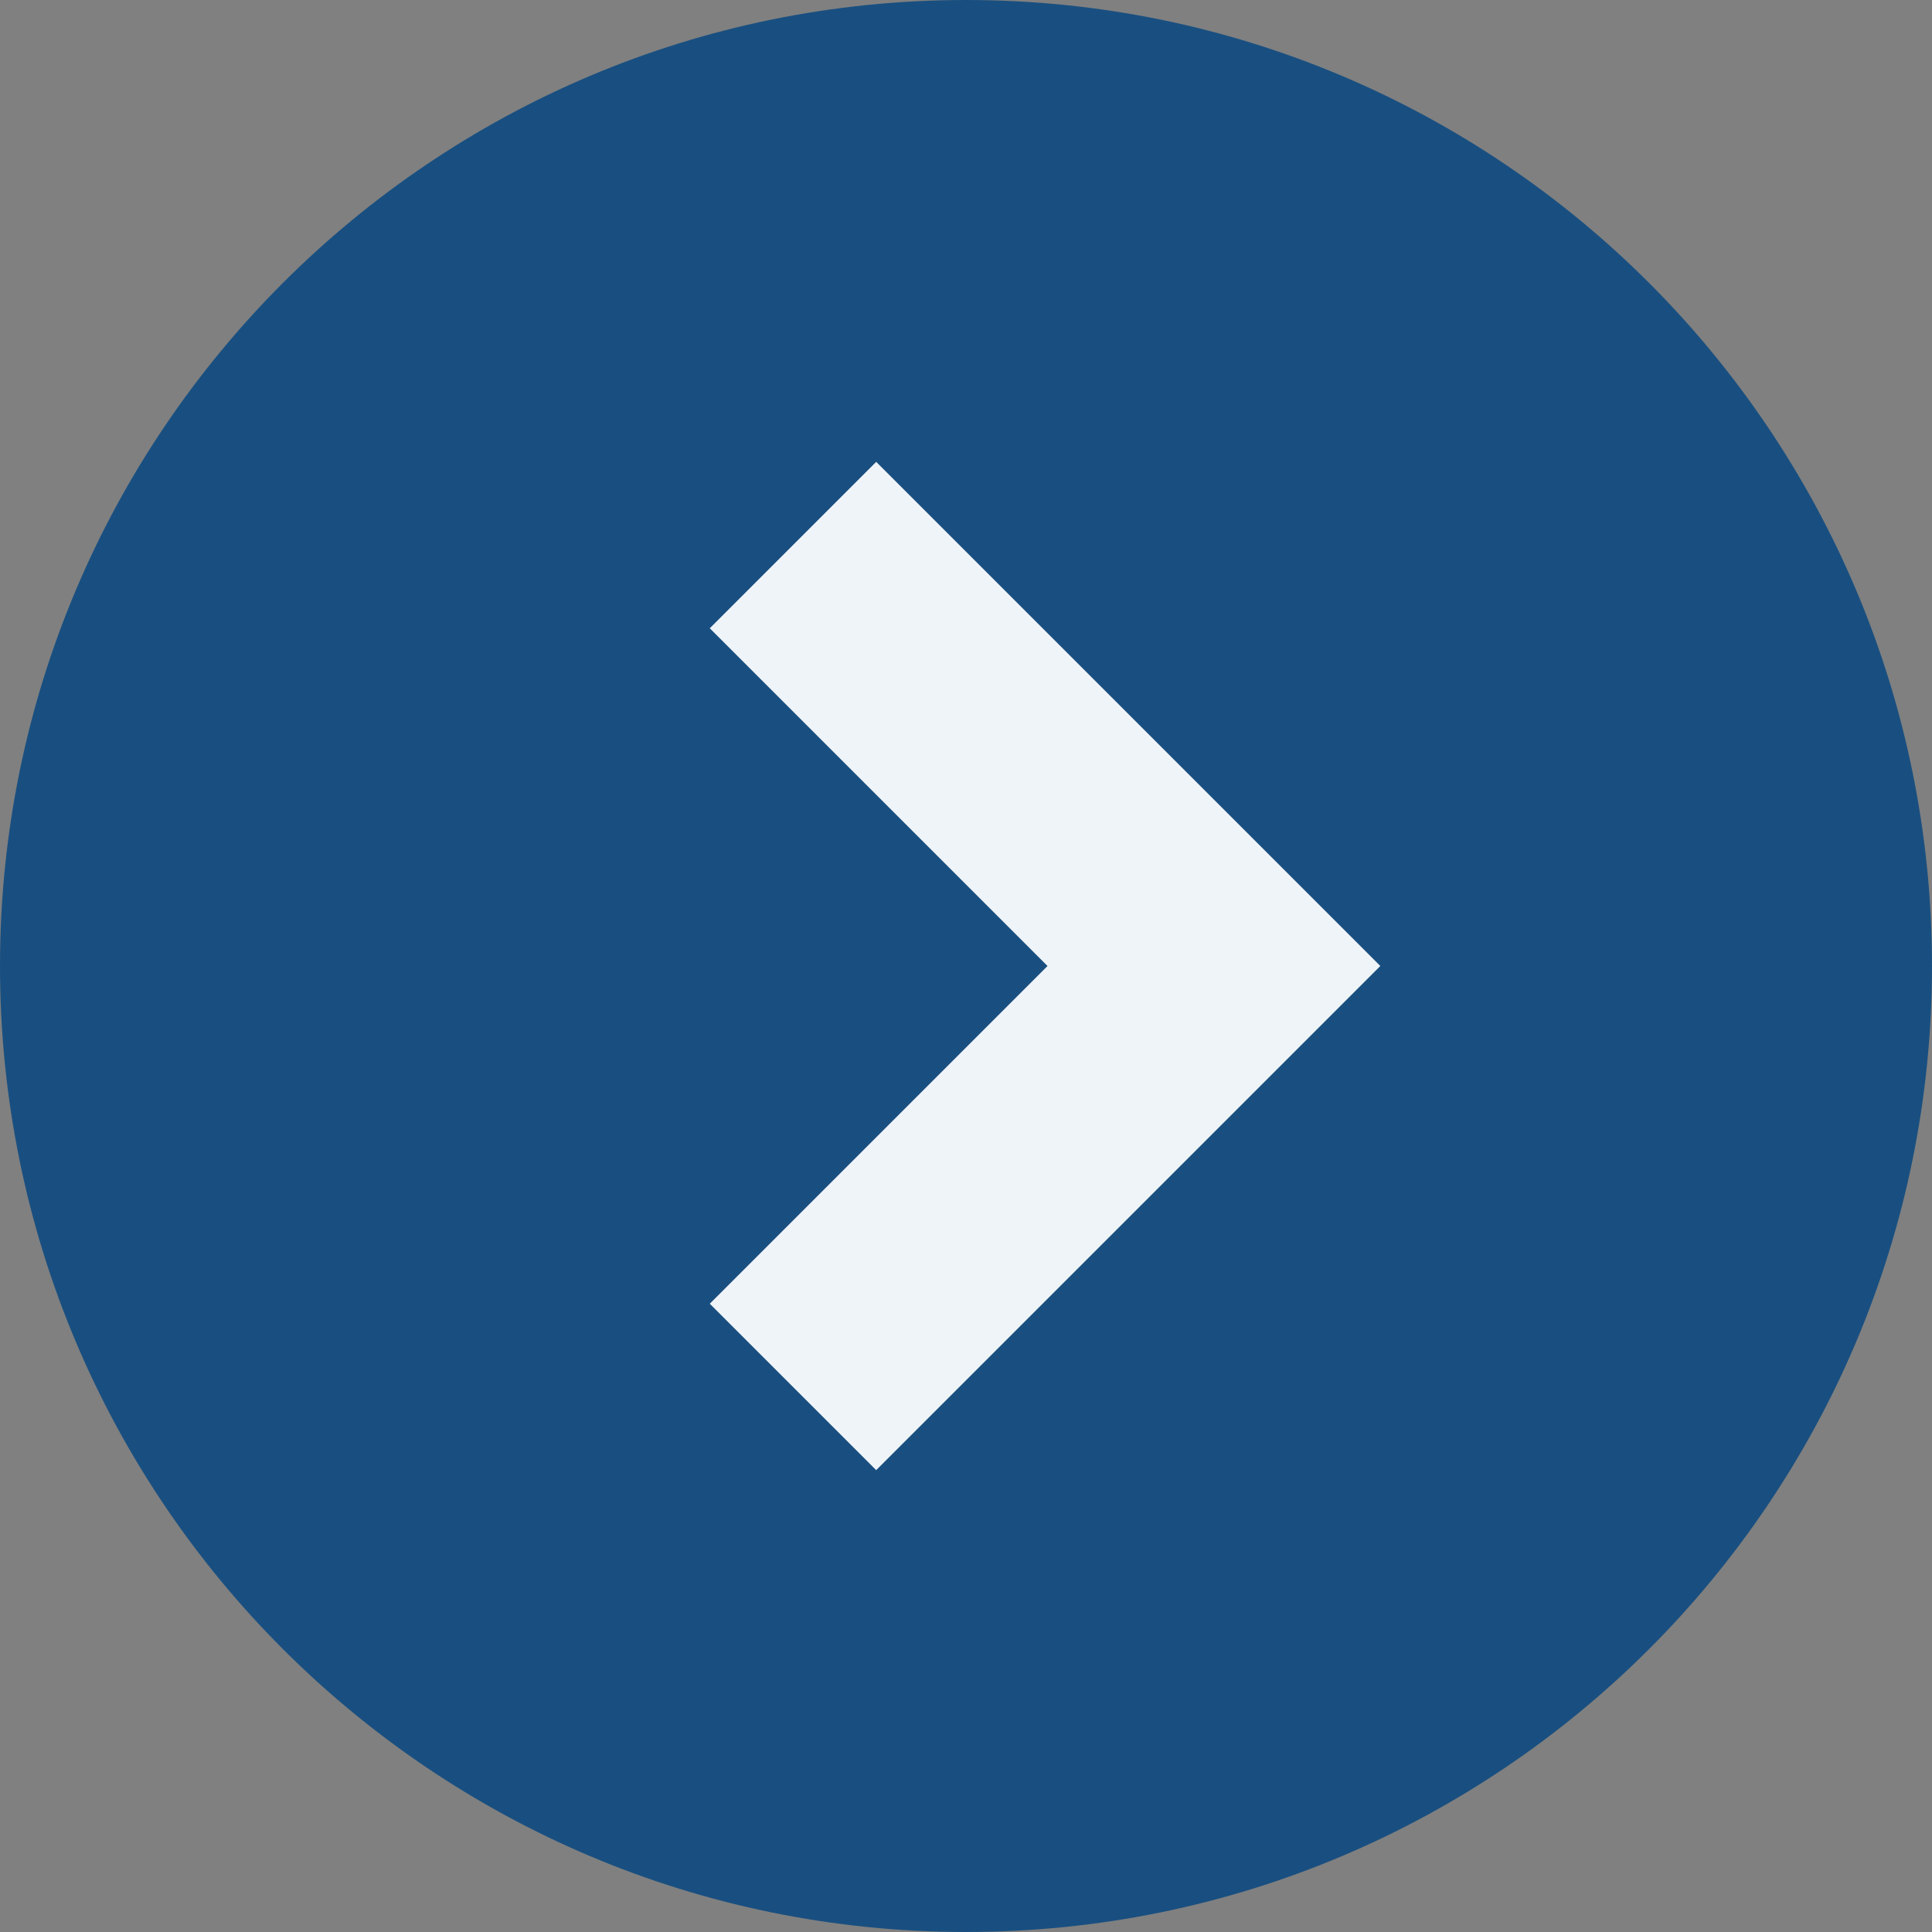
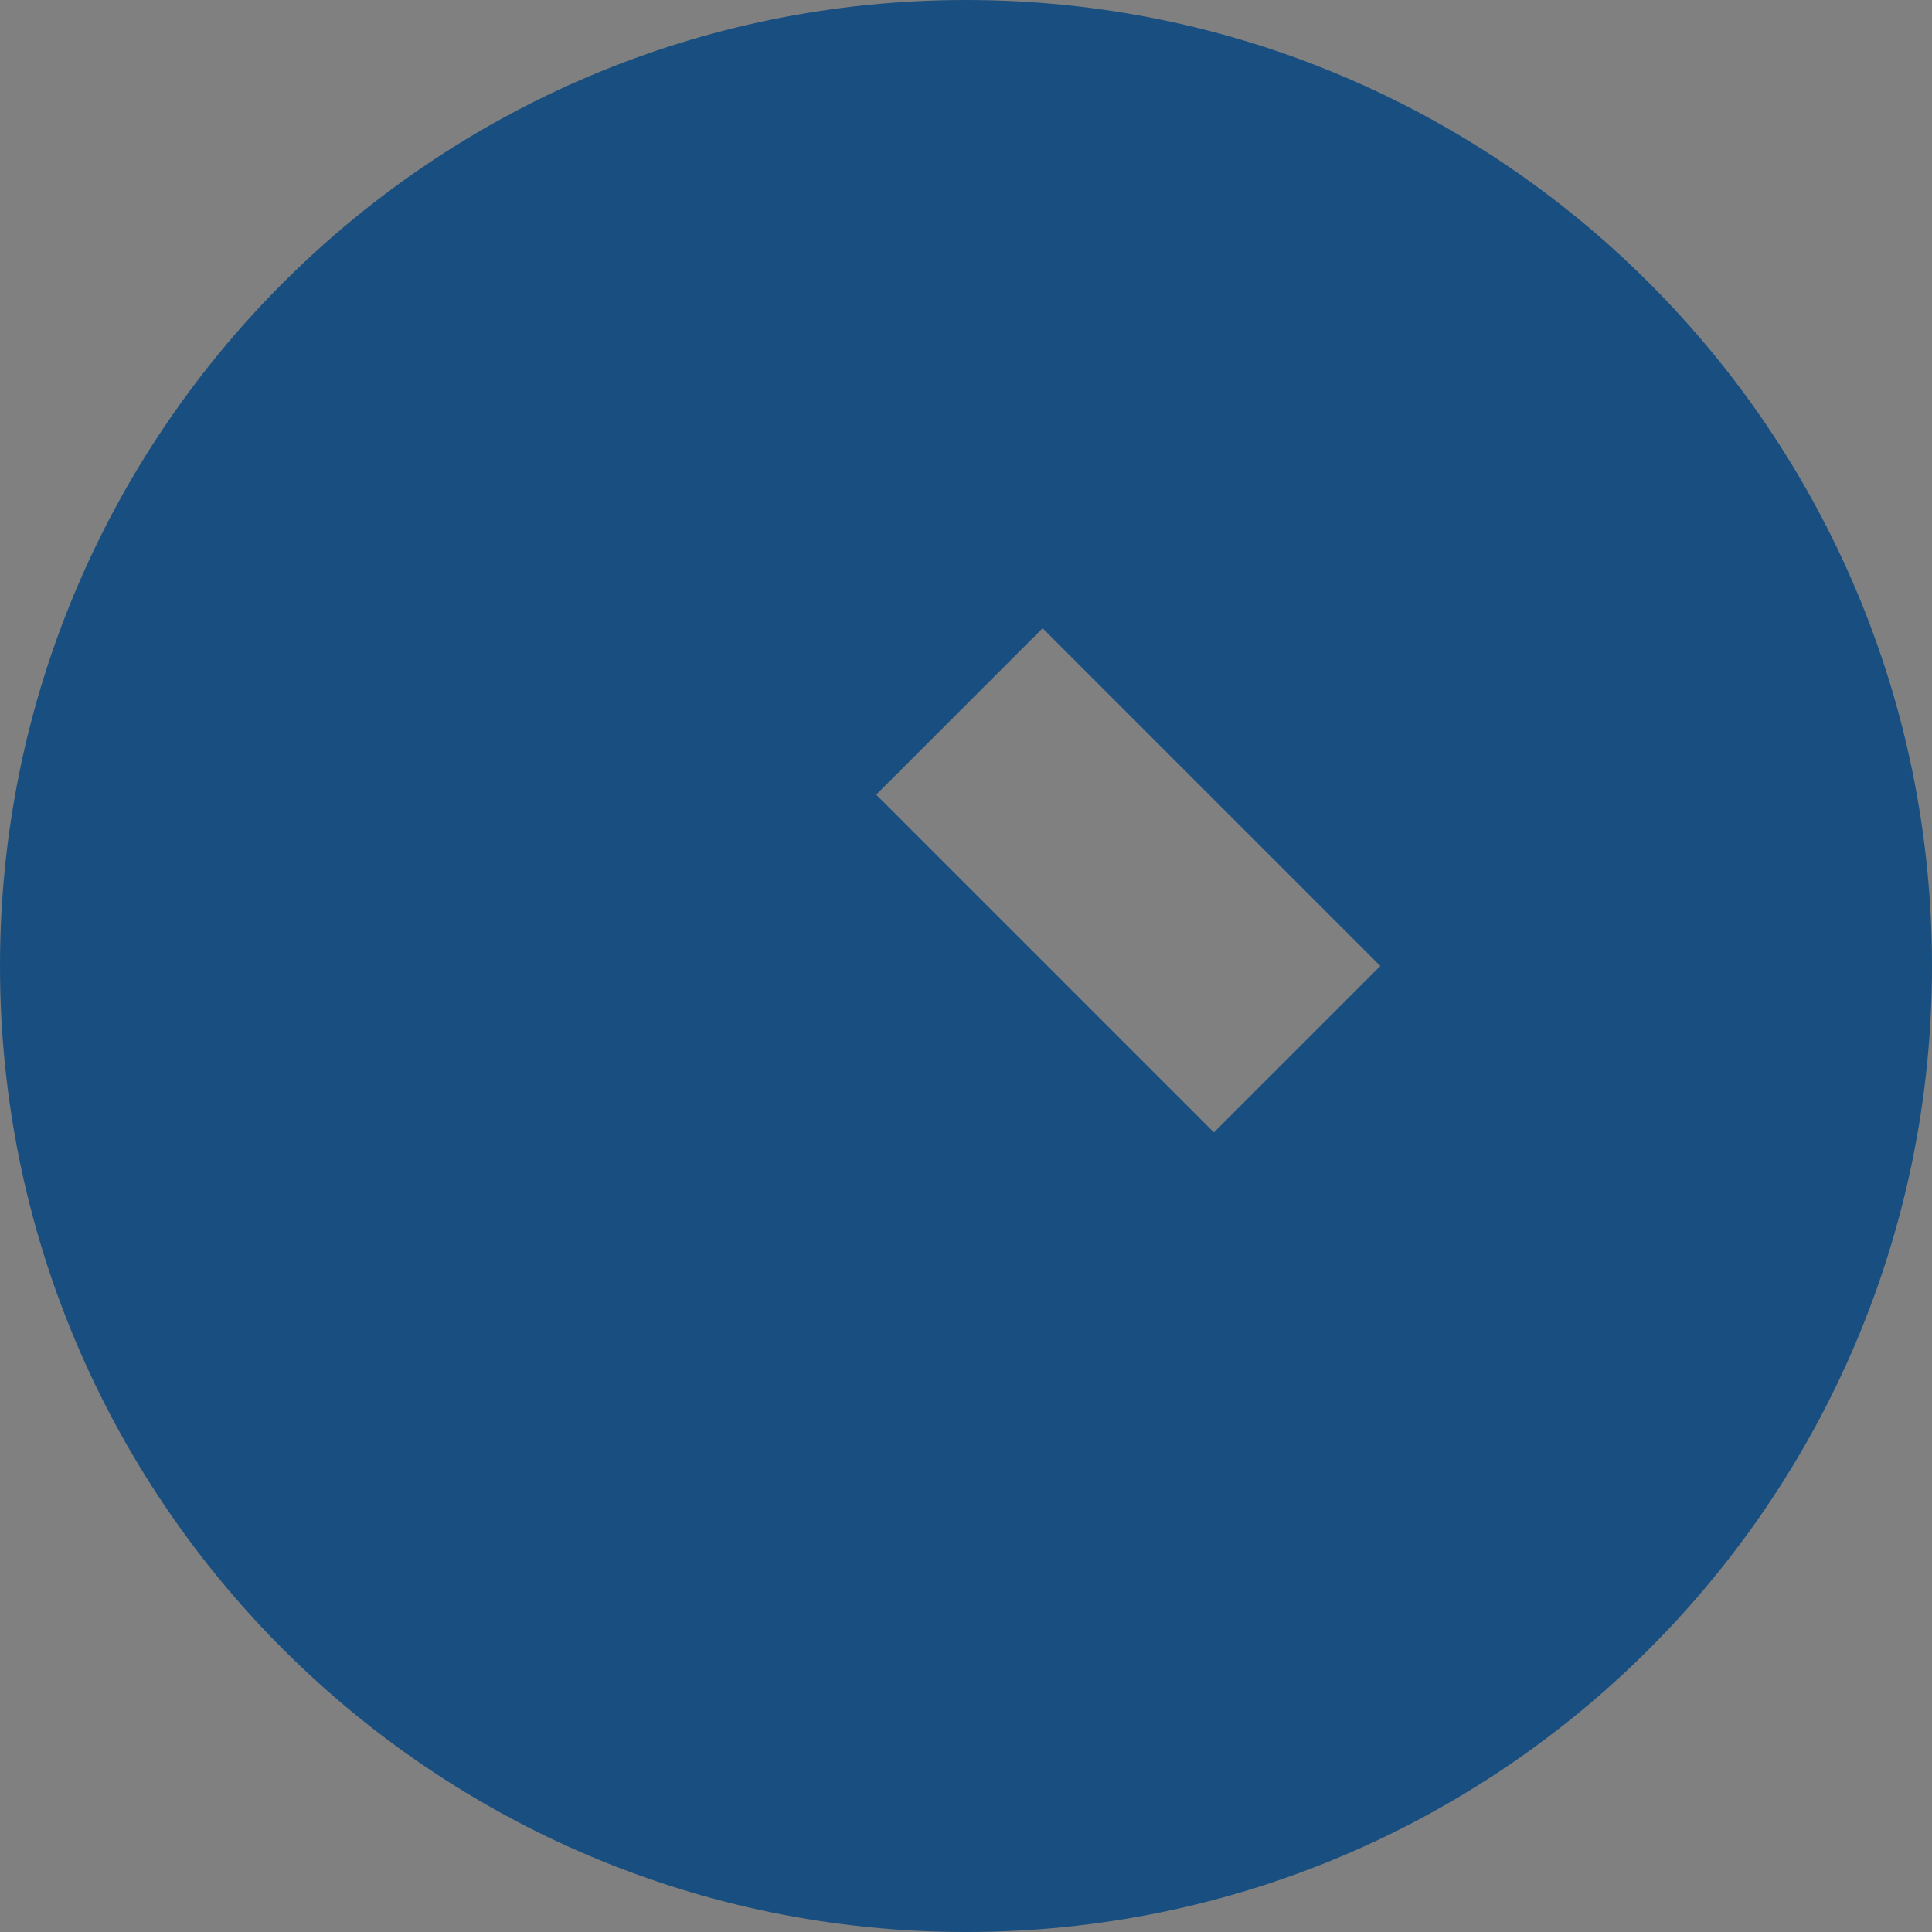
<svg xmlns="http://www.w3.org/2000/svg" version="1.1" id="_x32_" x="0px" y="0px" viewBox="0 0 512 512" style="enable-background:new 0 0 512 512;" xml:space="preserve">
  <rect x="0" y="0" width="512" height="512" fill="#808080" stroke="none" />
  <style type="text/css">
	.st0{fill:#EFF4F9;}
	.st1{fill:#194F80;}
</style>
-   <circle class="st0" cx="256" cy="256" r="184.3" />
-   <path class="st1" d="M256,0C114.6,0,0,114.6,0,256s114.6,256,256,256c141.4,0,256-114.6,256-256S397.4,0,256,0z M232.2,389.6  l-44.1-44.1l89.5-89.5l-89.5-89.5l44.1-44.1L365.8,256L232.2,389.6z" />
+   <path class="st1" d="M256,0C114.6,0,0,114.6,0,256s114.6,256,256,256c141.4,0,256-114.6,256-256S397.4,0,256,0z M232.2,389.6  l89.5-89.5l-89.5-89.5l44.1-44.1L365.8,256L232.2,389.6z" />
</svg>